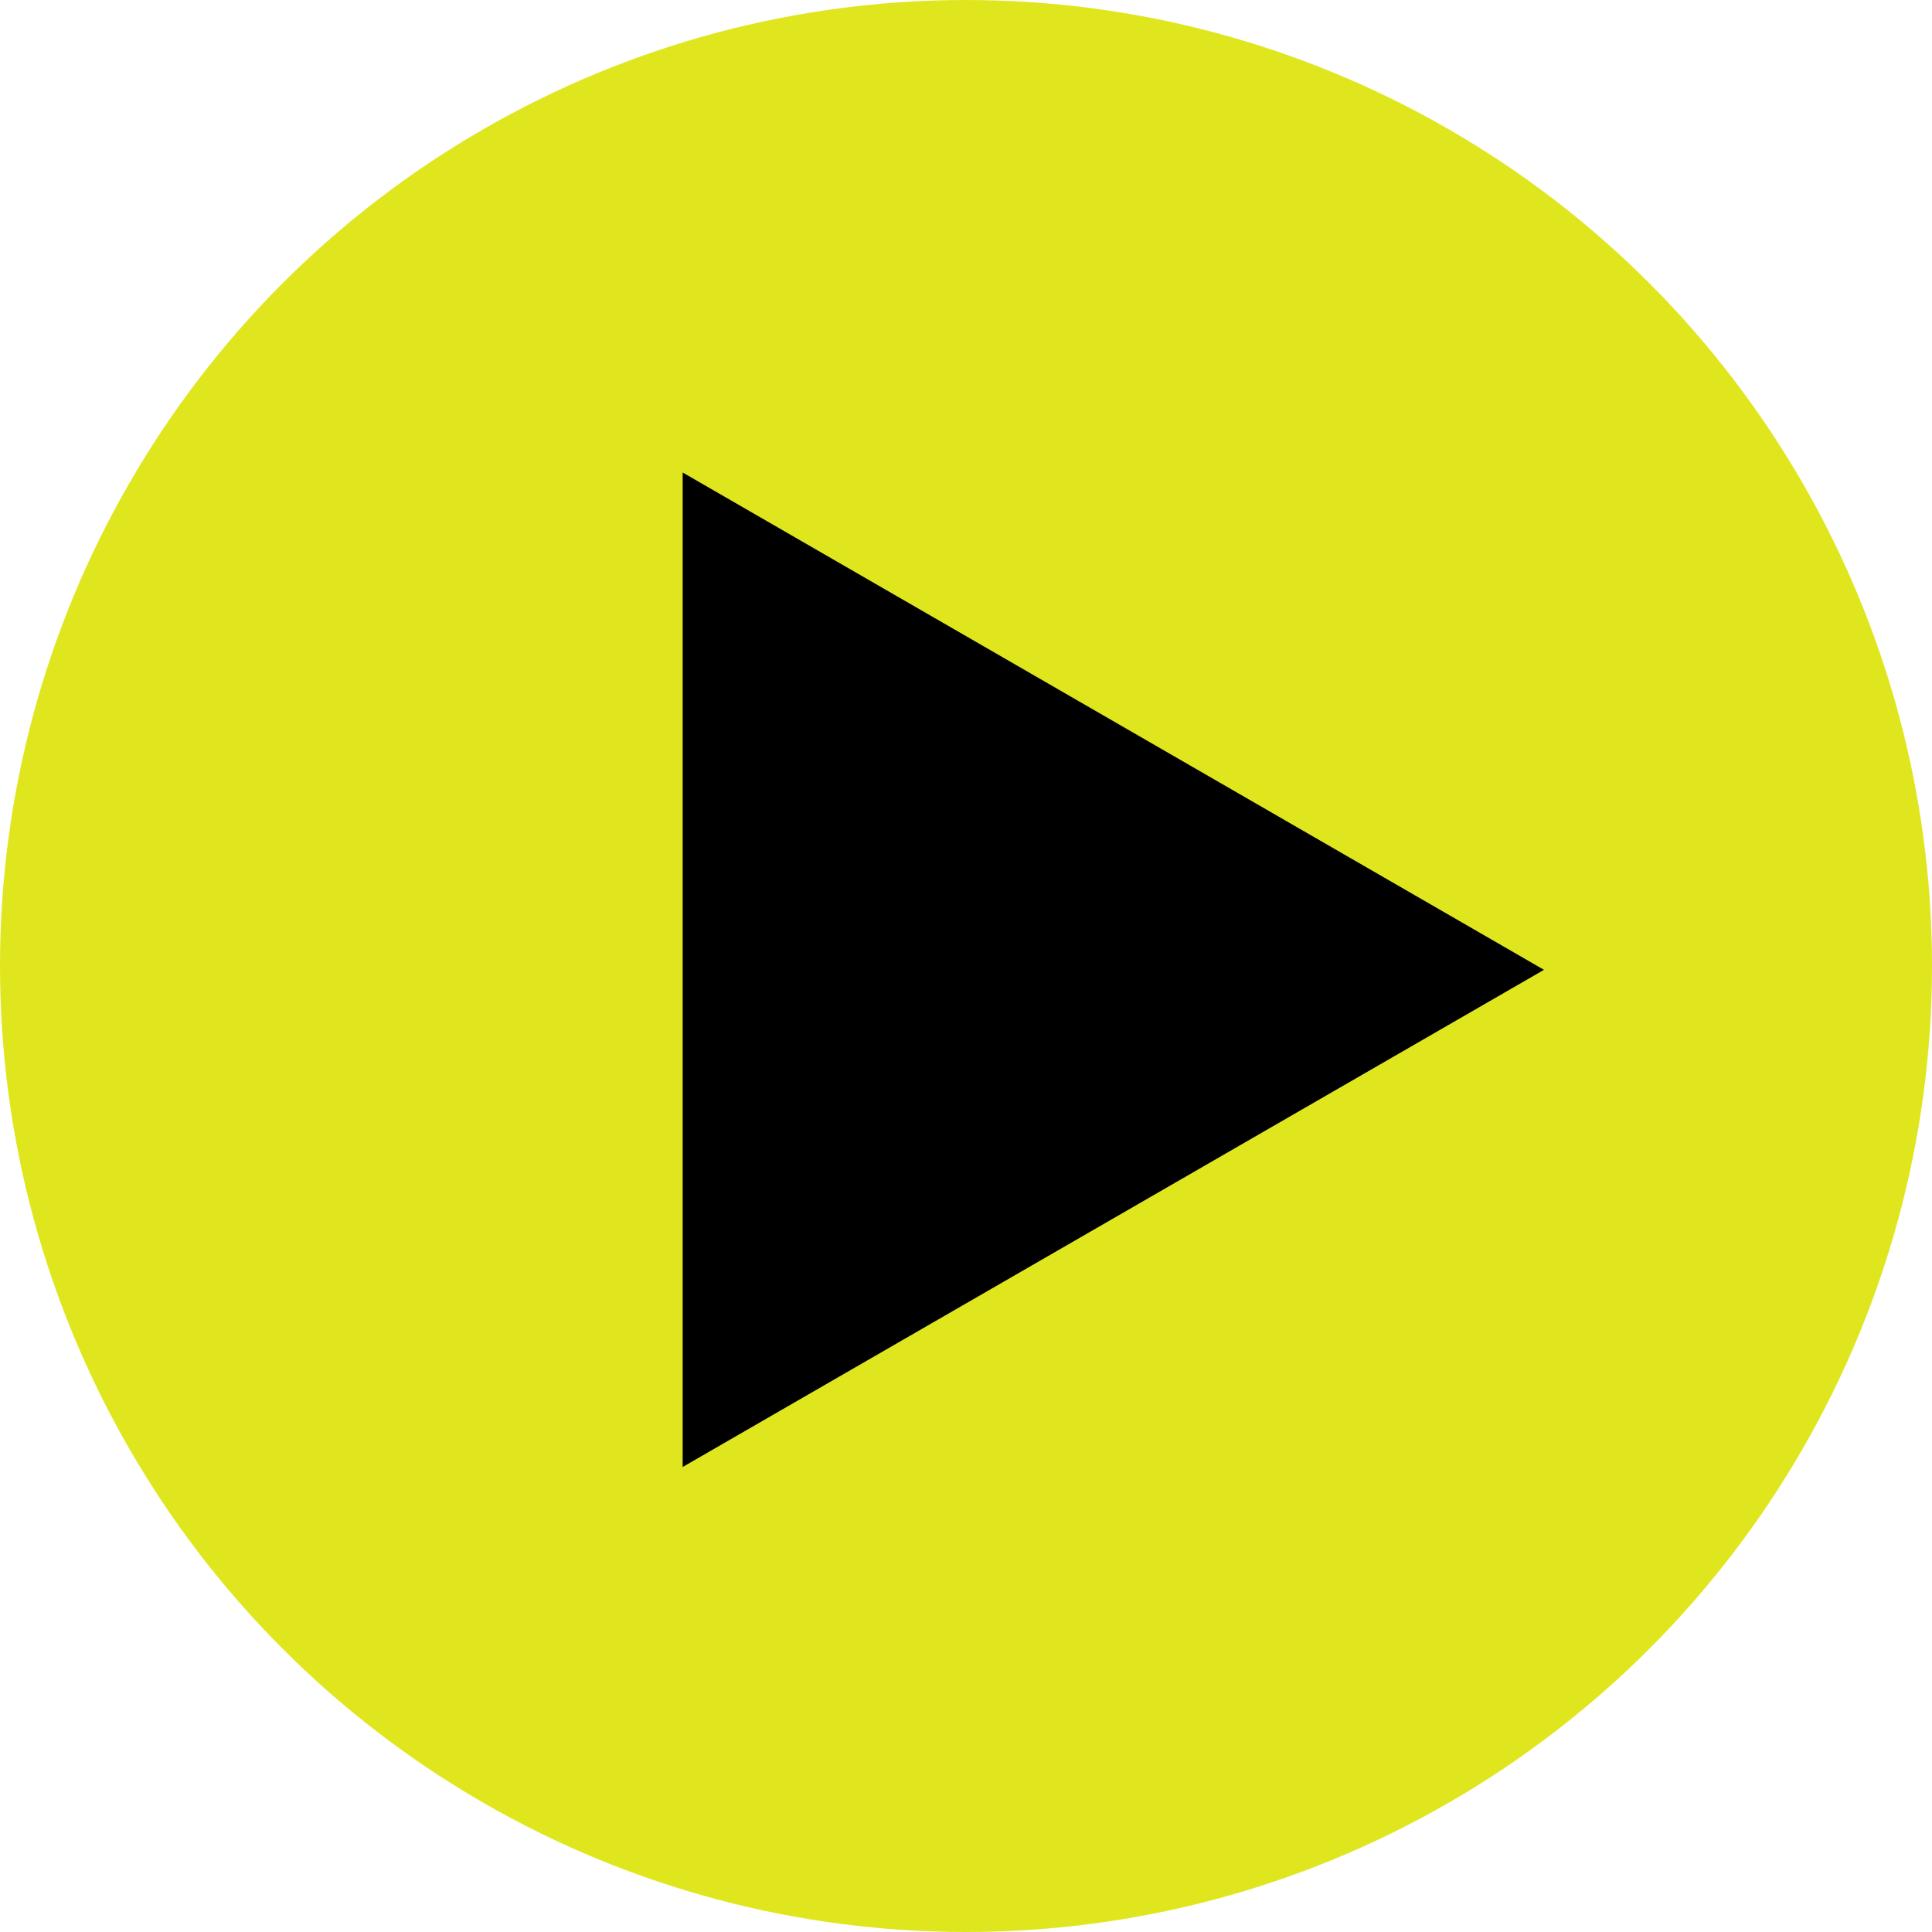
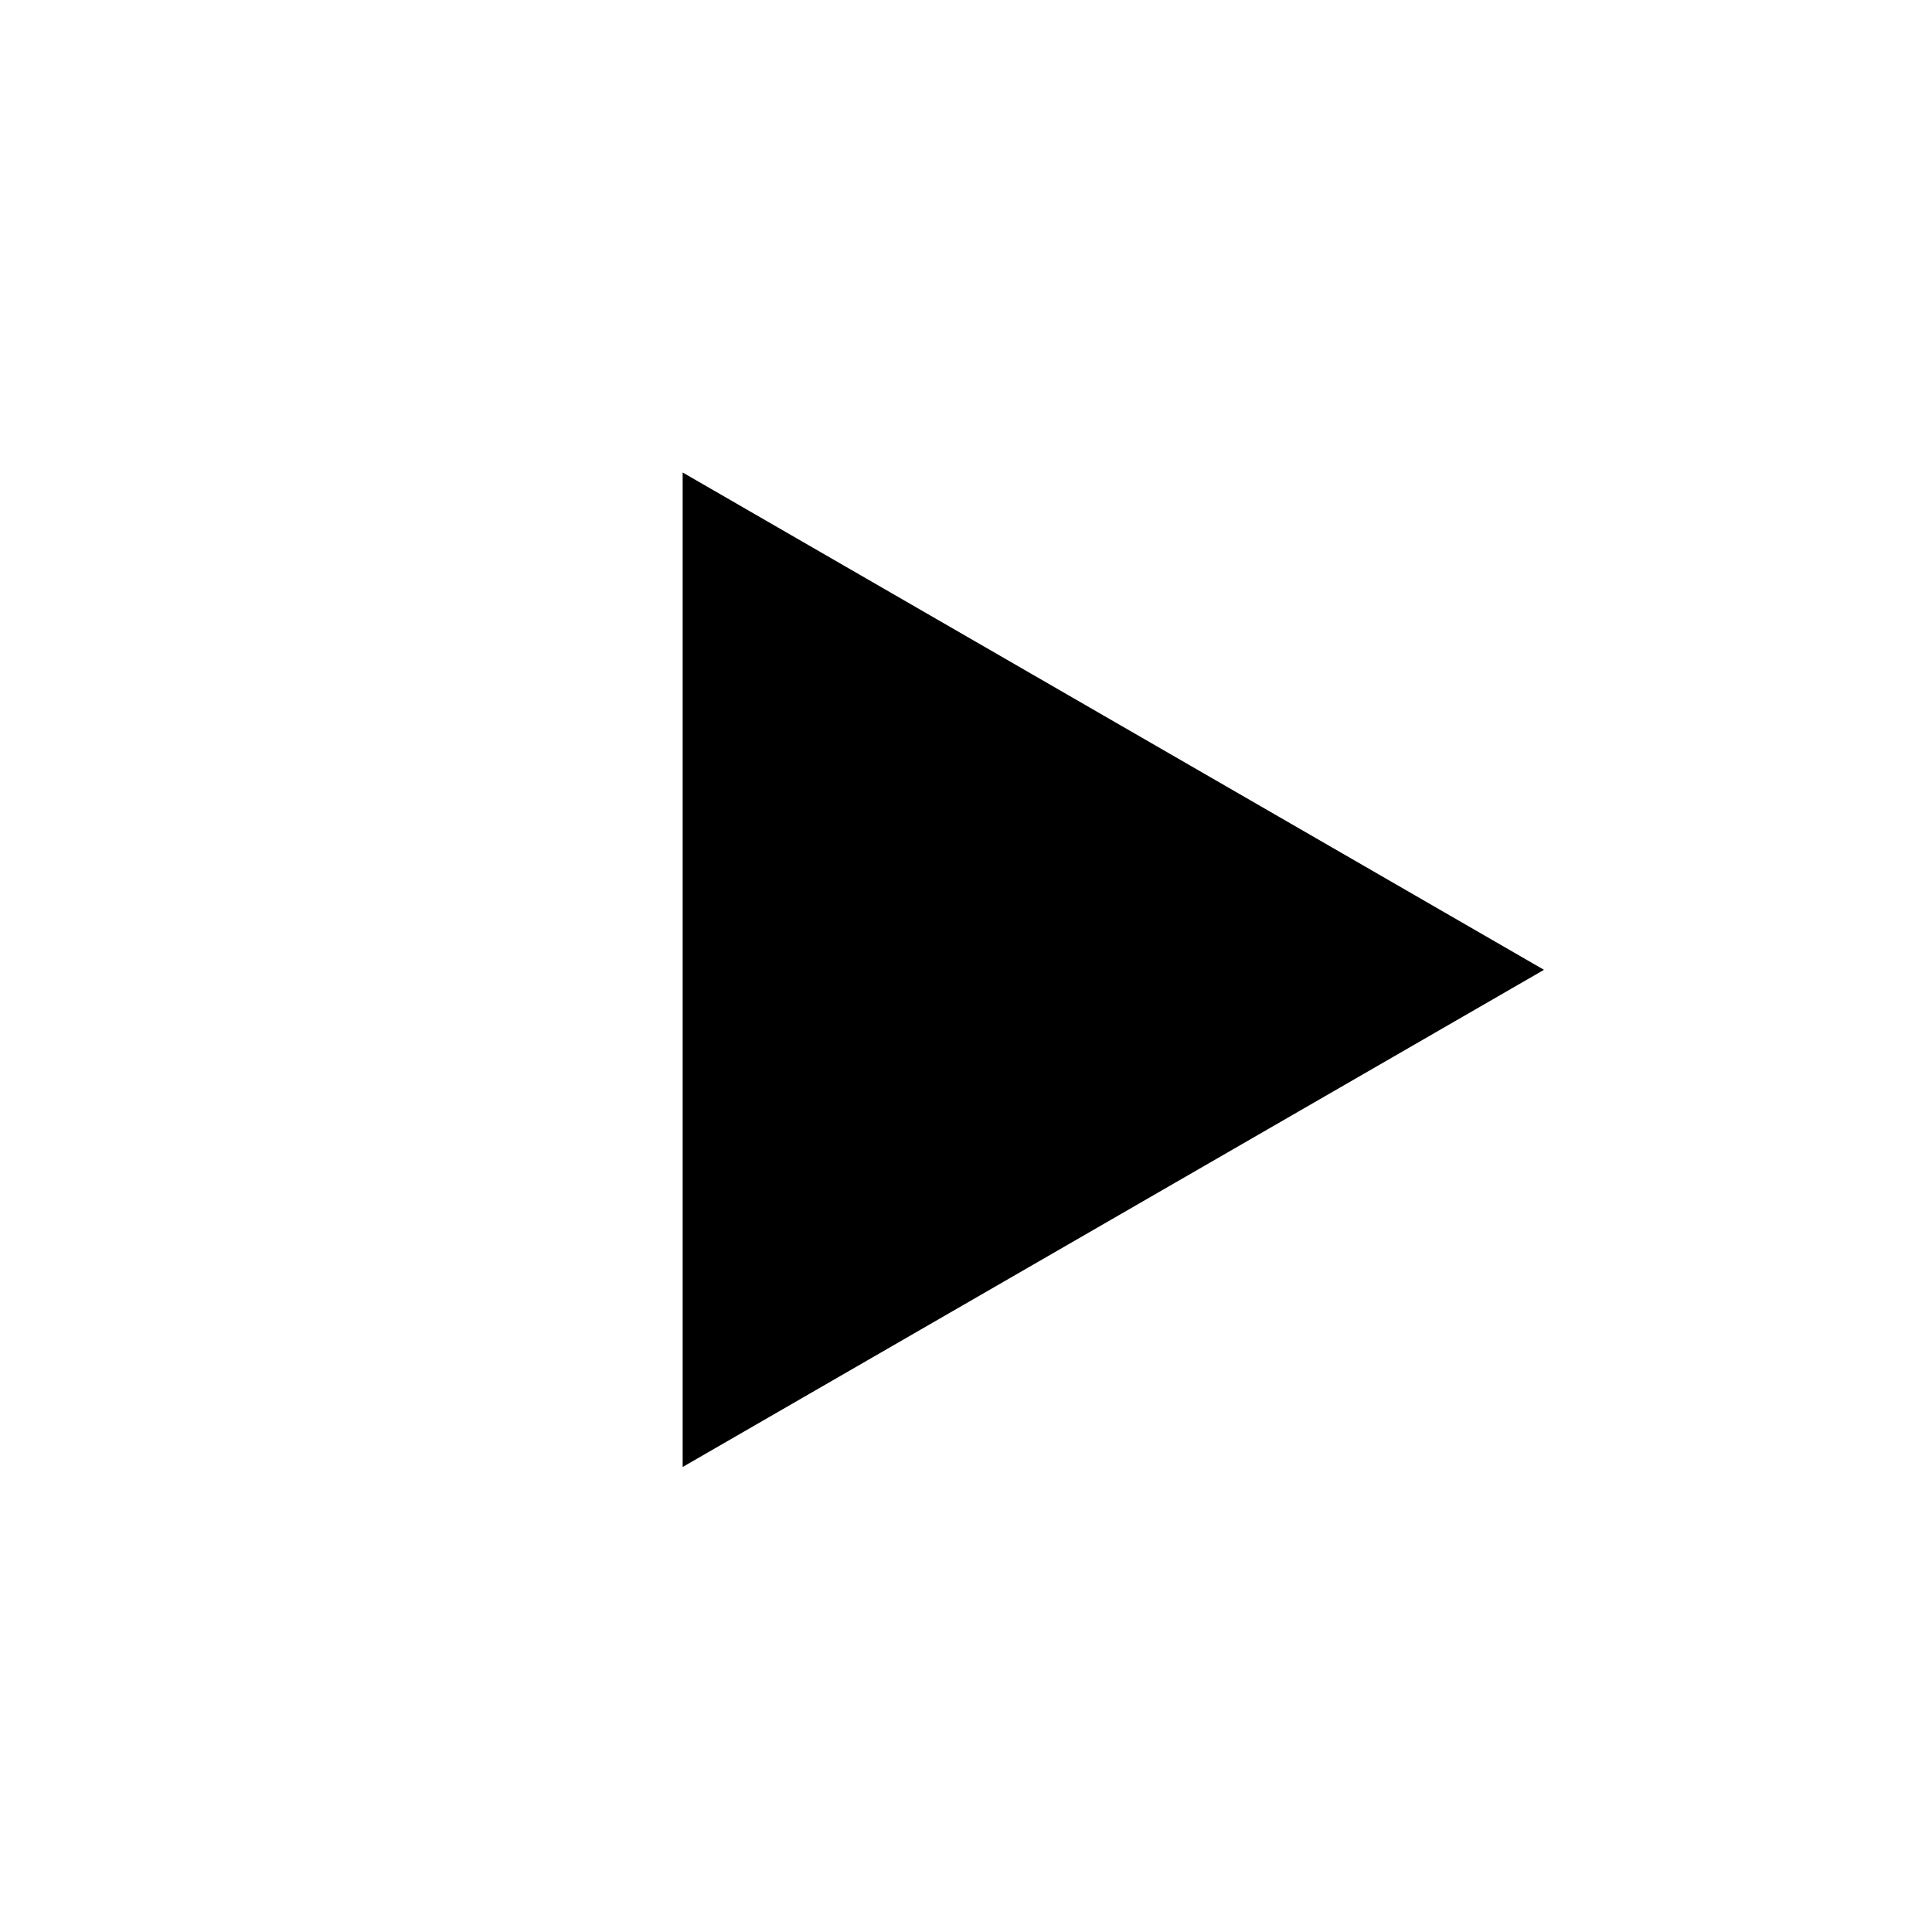
<svg xmlns="http://www.w3.org/2000/svg" width="124.468" height="124.468" viewBox="0 0 124.468 124.468" fill="none">
  <desc>			Created with Pixso.	</desc>
  <defs />
-   <circle id="Ellipse 7" cx="62.234" cy="62.234" r="62.234" fill="#E0E61D" fill-opacity="1" />
  <path id="Polygon 1" d="M99.47 62.48L43.98 30.44L43.98 94.51L99.47 62.48Z" fill="#000000" fill-opacity="1" fill-rule="evenodd" />
</svg>